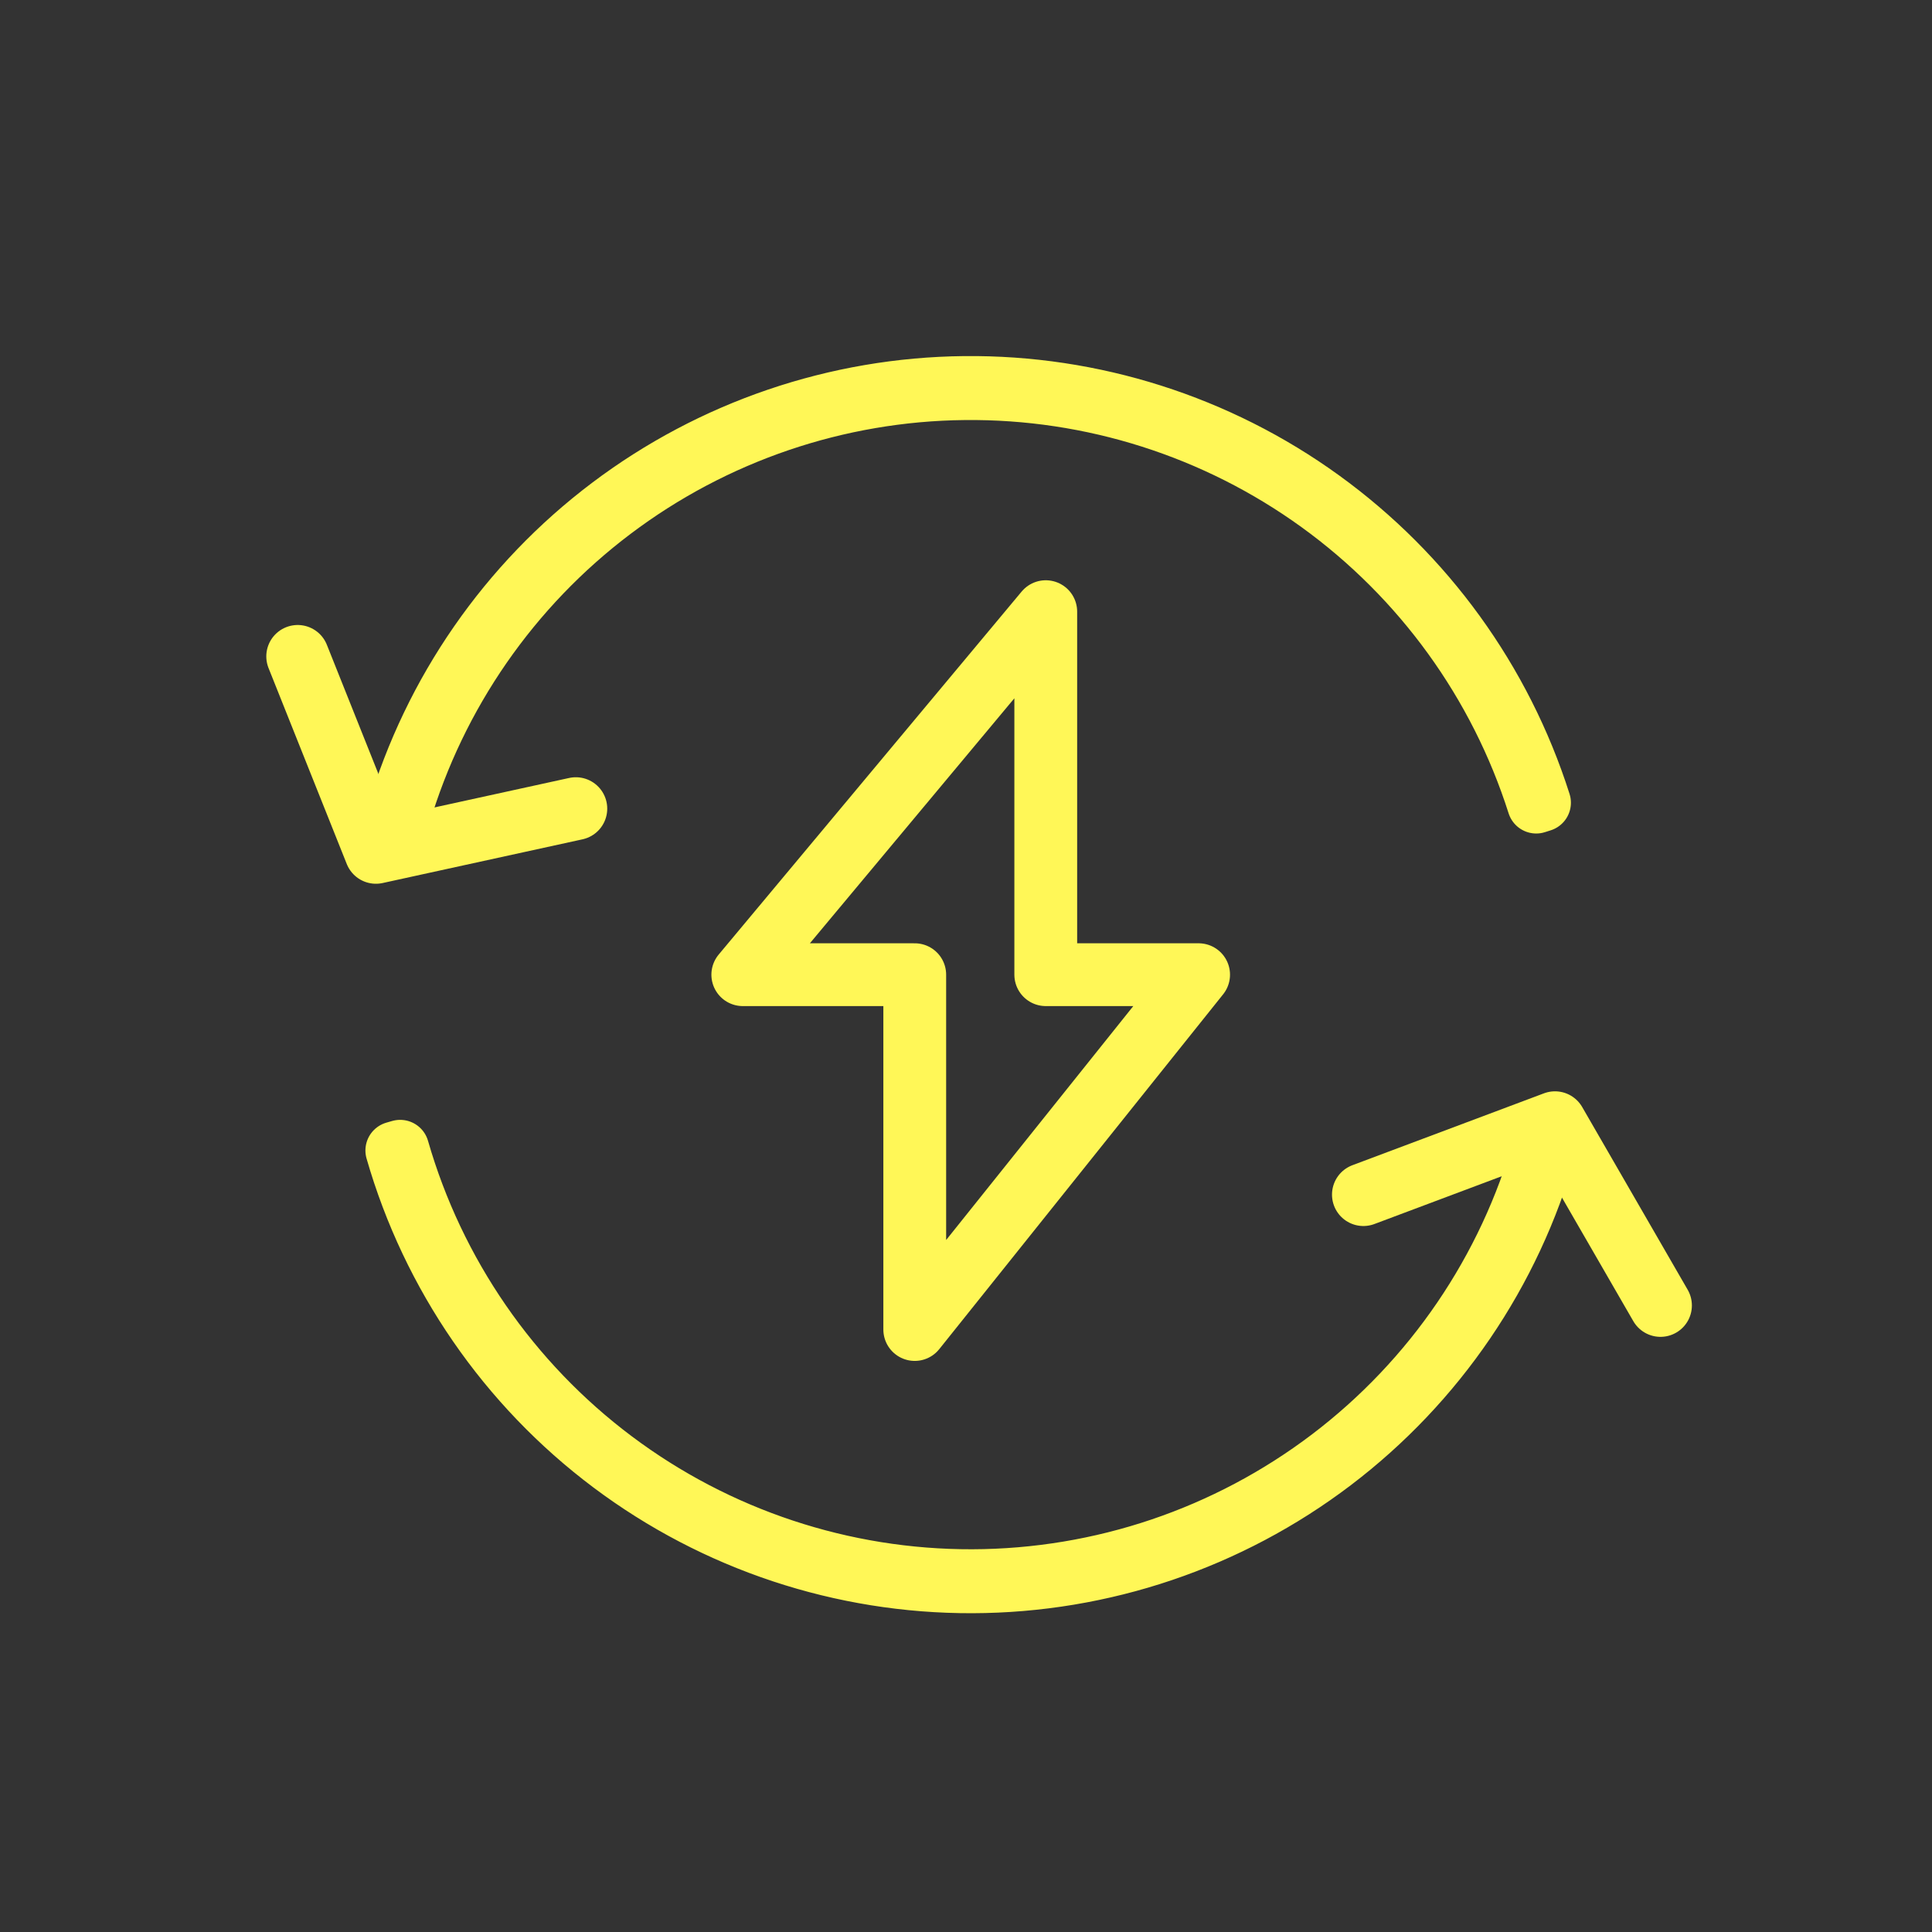
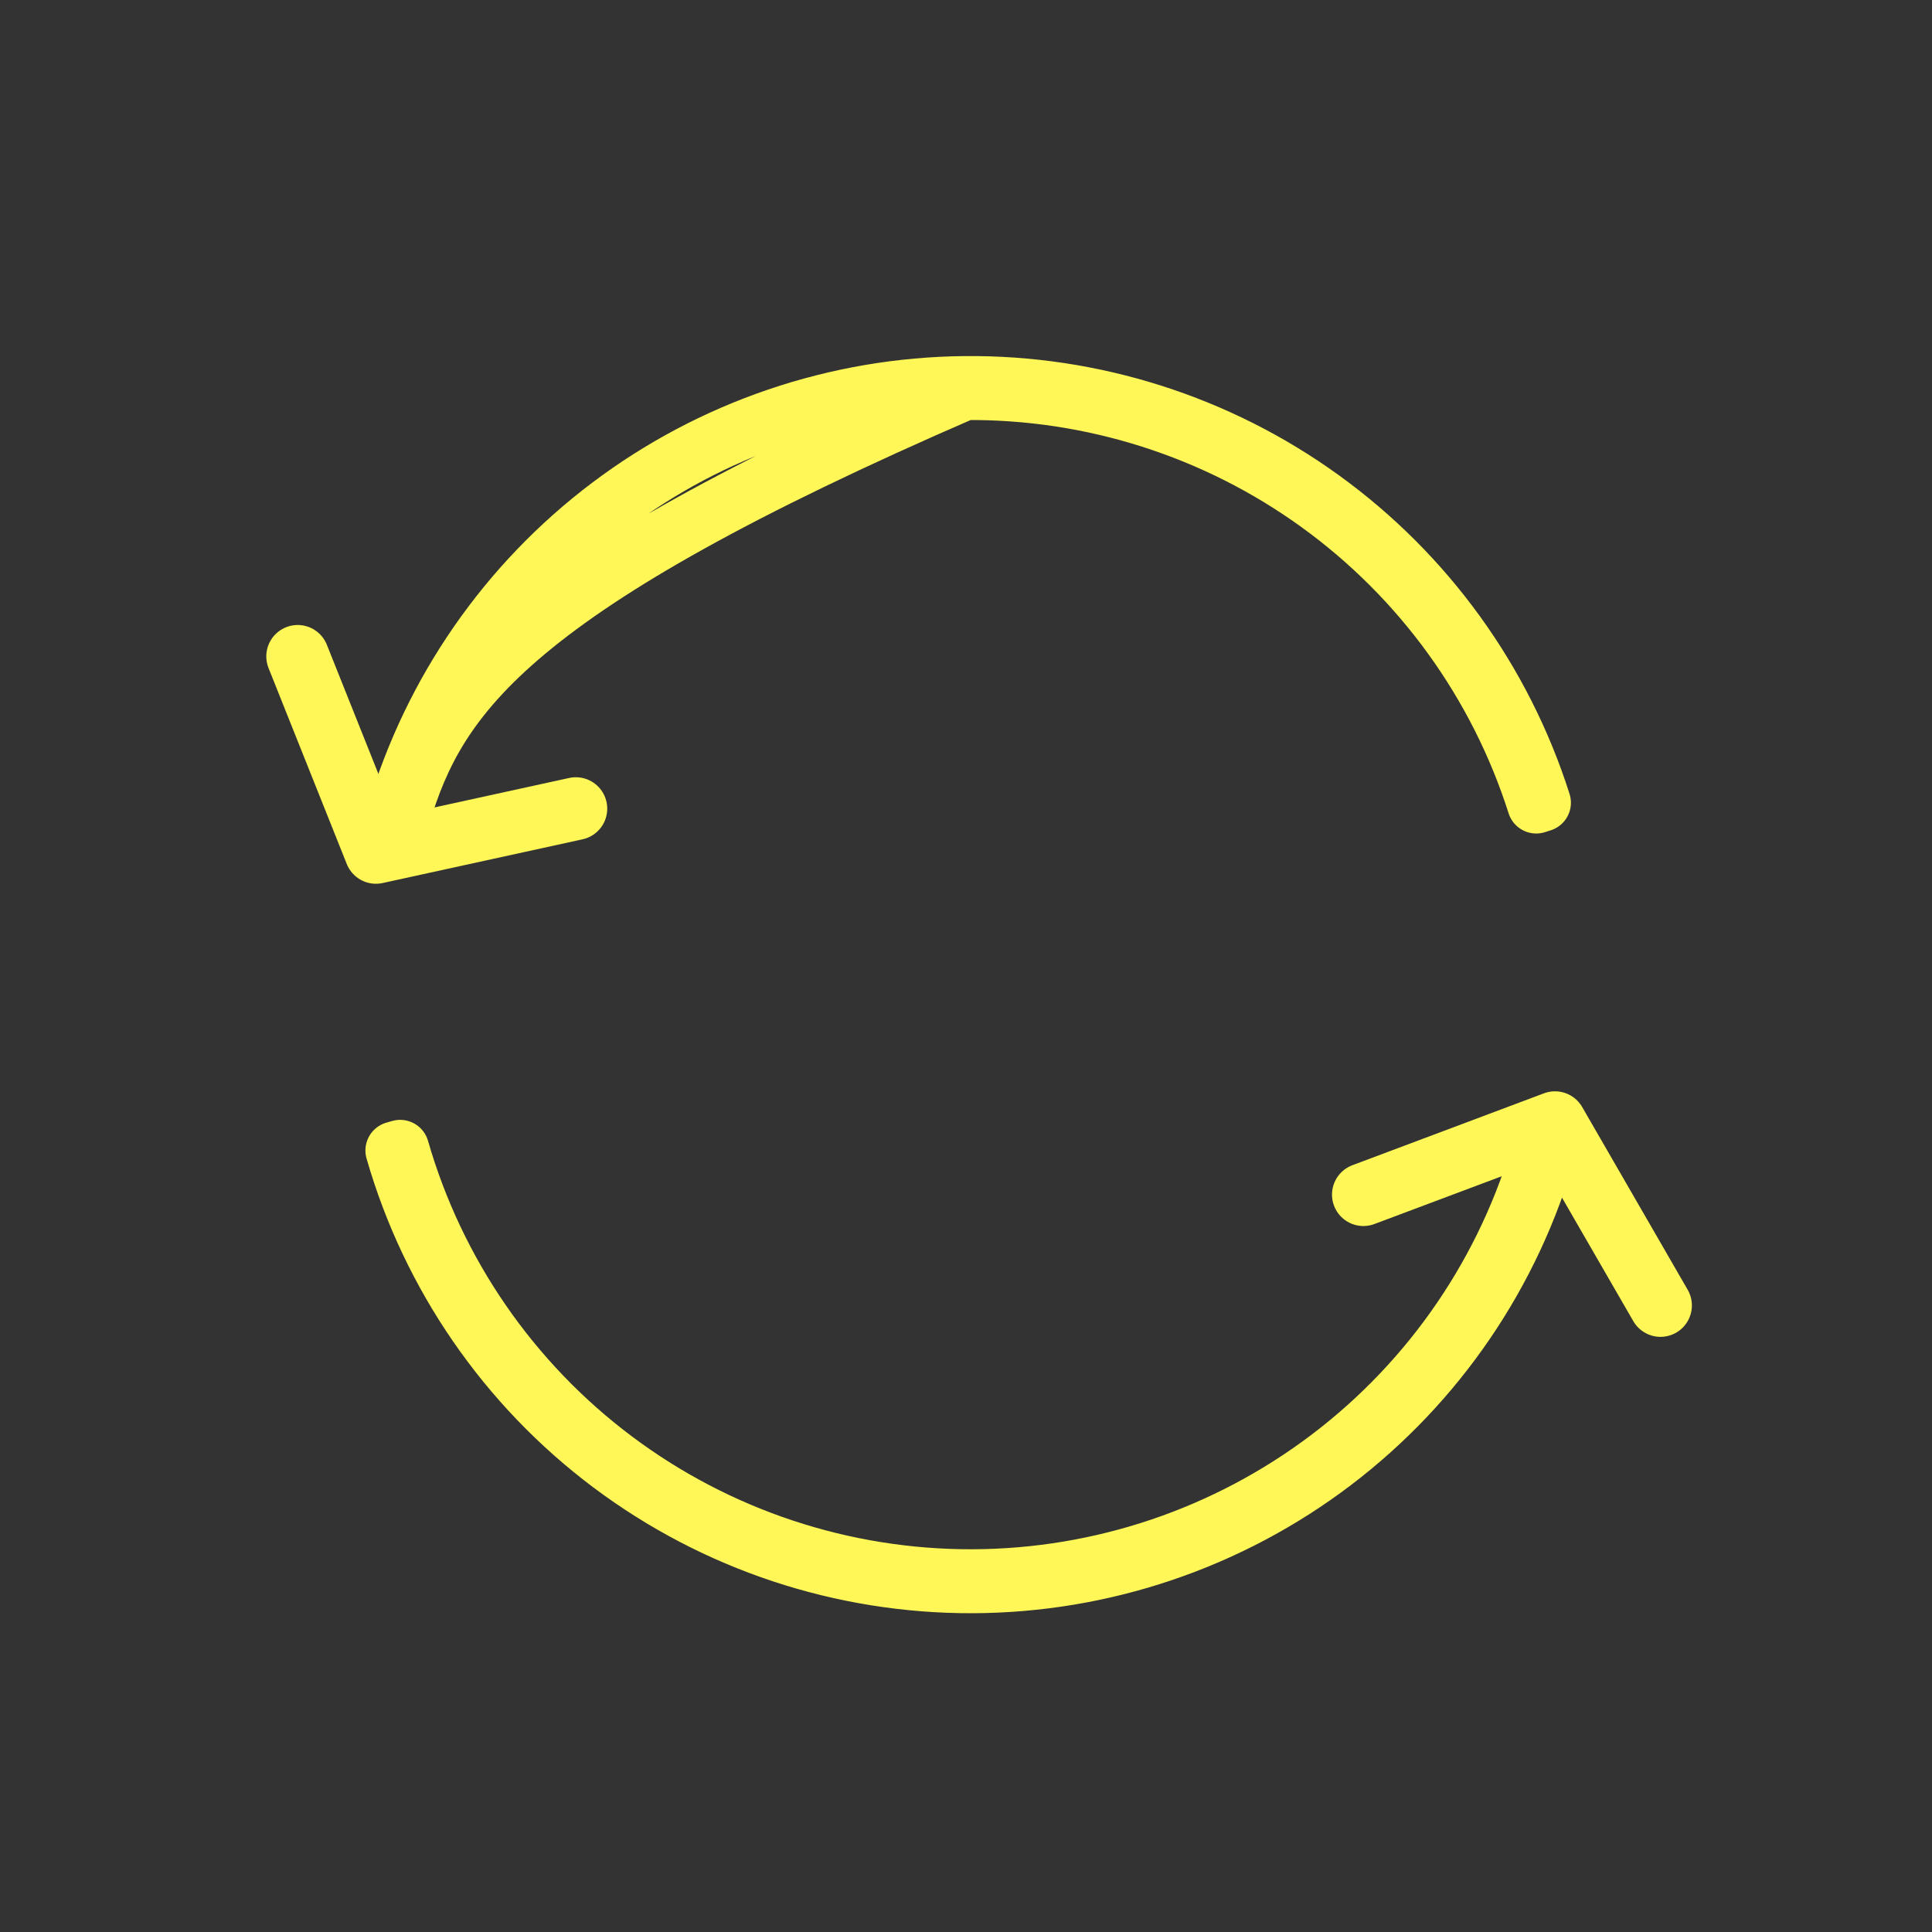
<svg xmlns="http://www.w3.org/2000/svg" width="800" height="800" viewBox="0 0 800 800" fill="none">
  <rect x="0" y="0" width="800" height="800" fill="#333333" stroke="none" />
-   <path d="M496.322 403.596L378.778 550.526V403.596H307.573L433.029 253.275V403.596H496.322Z" stroke="#FFF757" stroke-width="26" stroke-linejoin="round" />
  <path d="M640.881 475.059C626.238 527.025 595.054 572.801 552.057 605.452C509.059 638.103 456.59 655.848 402.601 655.999C348.611 656.15 296.044 638.699 252.864 606.289C209.684 573.88 178.245 528.279 163.311 476.396L165.697 475.709C180.482 527.073 211.607 572.218 254.355 604.304C297.103 636.389 349.144 653.666 402.594 653.516C456.043 653.367 507.987 635.799 550.555 603.475C593.123 571.15 623.994 525.832 638.491 474.386L640.881 475.059Z" stroke="#FFF757" stroke-width="24" stroke-miterlimit="1.305" stroke-linejoin="round" />
-   <path d="M163.85 337.196C178.935 286.272 209.954 241.527 252.348 209.535C294.743 177.542 346.279 159.987 399.388 159.448C452.497 158.91 504.379 175.416 547.414 206.543C590.449 237.669 622.368 281.776 638.483 332.383L636.117 333.137C620.163 283.035 588.563 239.37 545.959 208.554C503.355 177.739 451.991 161.398 399.414 161.931C346.836 162.464 295.814 179.843 253.844 211.516C211.873 243.189 181.165 287.486 166.23 337.901L163.85 337.196Z" stroke="#FFF757" stroke-width="24" stroke-miterlimit="1.305" stroke-linejoin="round" />
+   <path d="M163.85 337.196C178.935 286.272 209.954 241.527 252.348 209.535C294.743 177.542 346.279 159.987 399.388 159.448C452.497 158.91 504.379 175.416 547.414 206.543C590.449 237.669 622.368 281.776 638.483 332.383L636.117 333.137C620.163 283.035 588.563 239.37 545.959 208.554C503.355 177.739 451.991 161.398 399.414 161.931C211.873 243.189 181.165 287.486 166.23 337.901L163.85 337.196Z" stroke="#FFF757" stroke-width="24" stroke-miterlimit="1.305" stroke-linejoin="round" />
  <path d="M564.553 494.668L643.887 464.892L687.574 540.56" stroke="#FFF757" stroke-width="26" stroke-linecap="round" stroke-linejoin="round" />
  <path d="M238.444 334.84L155.663 352.945L123.266 271.798" stroke="#FFF757" stroke-width="26" stroke-linecap="round" stroke-linejoin="round" />
</svg>